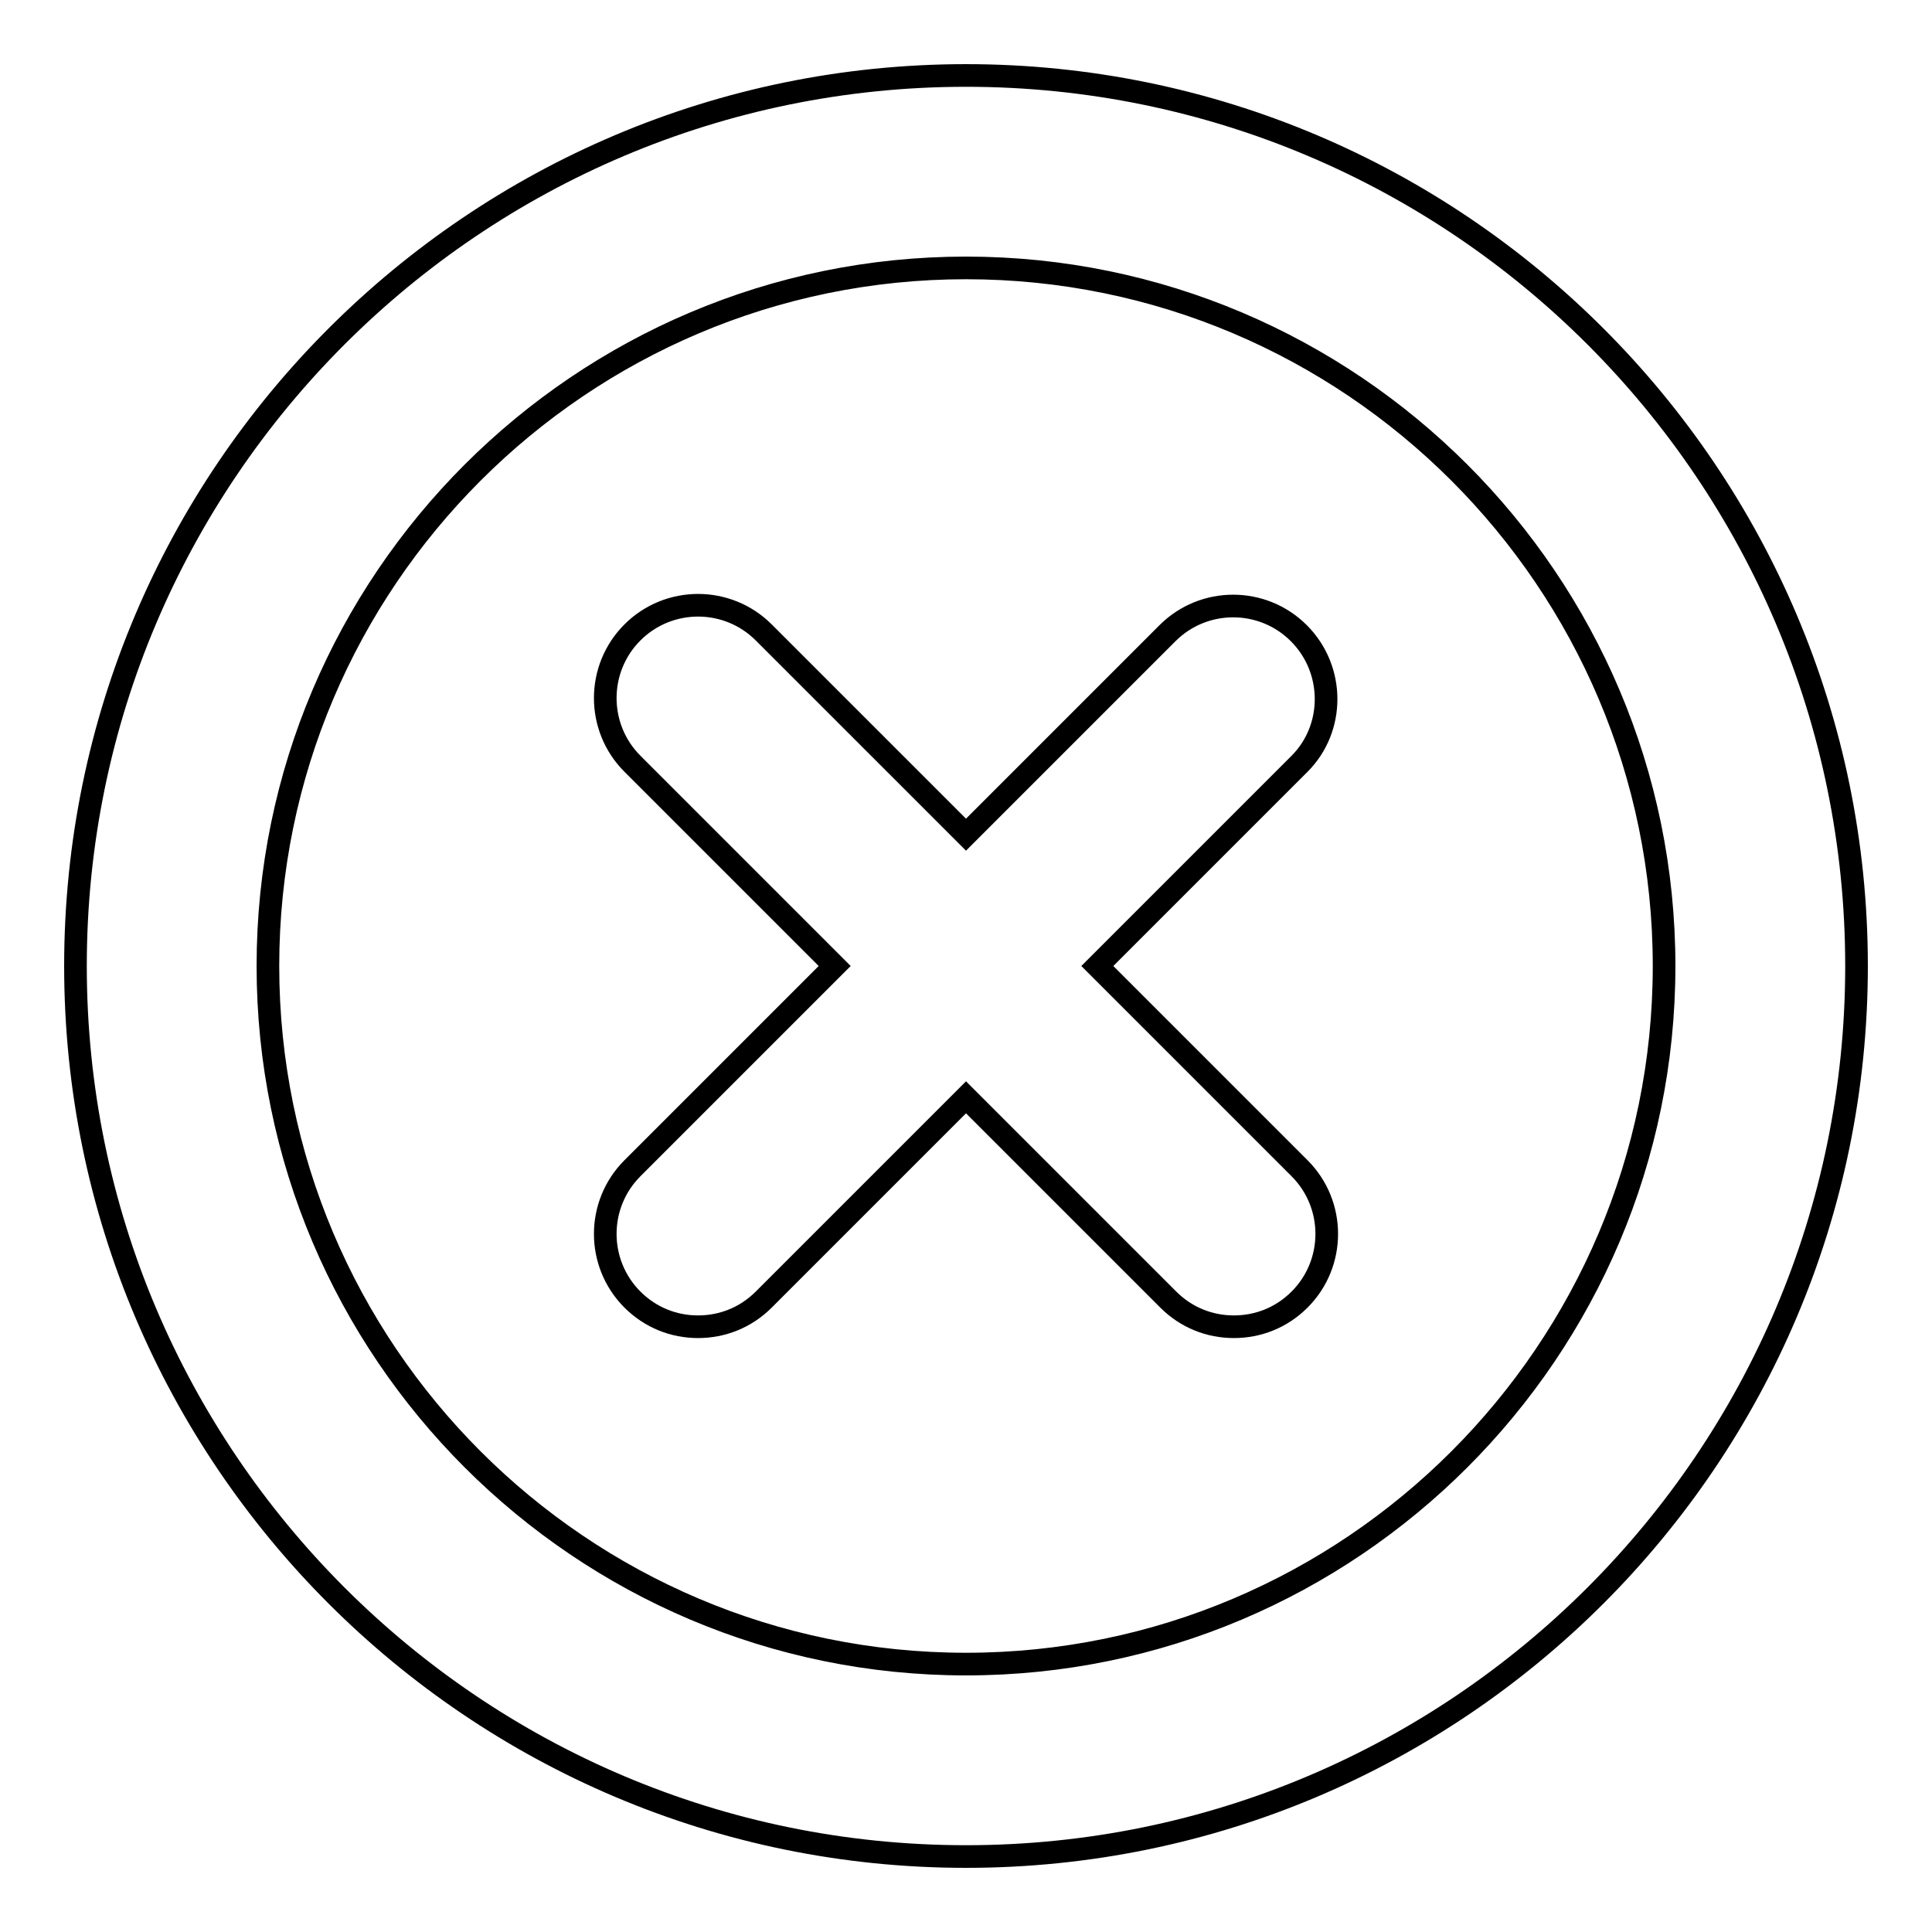
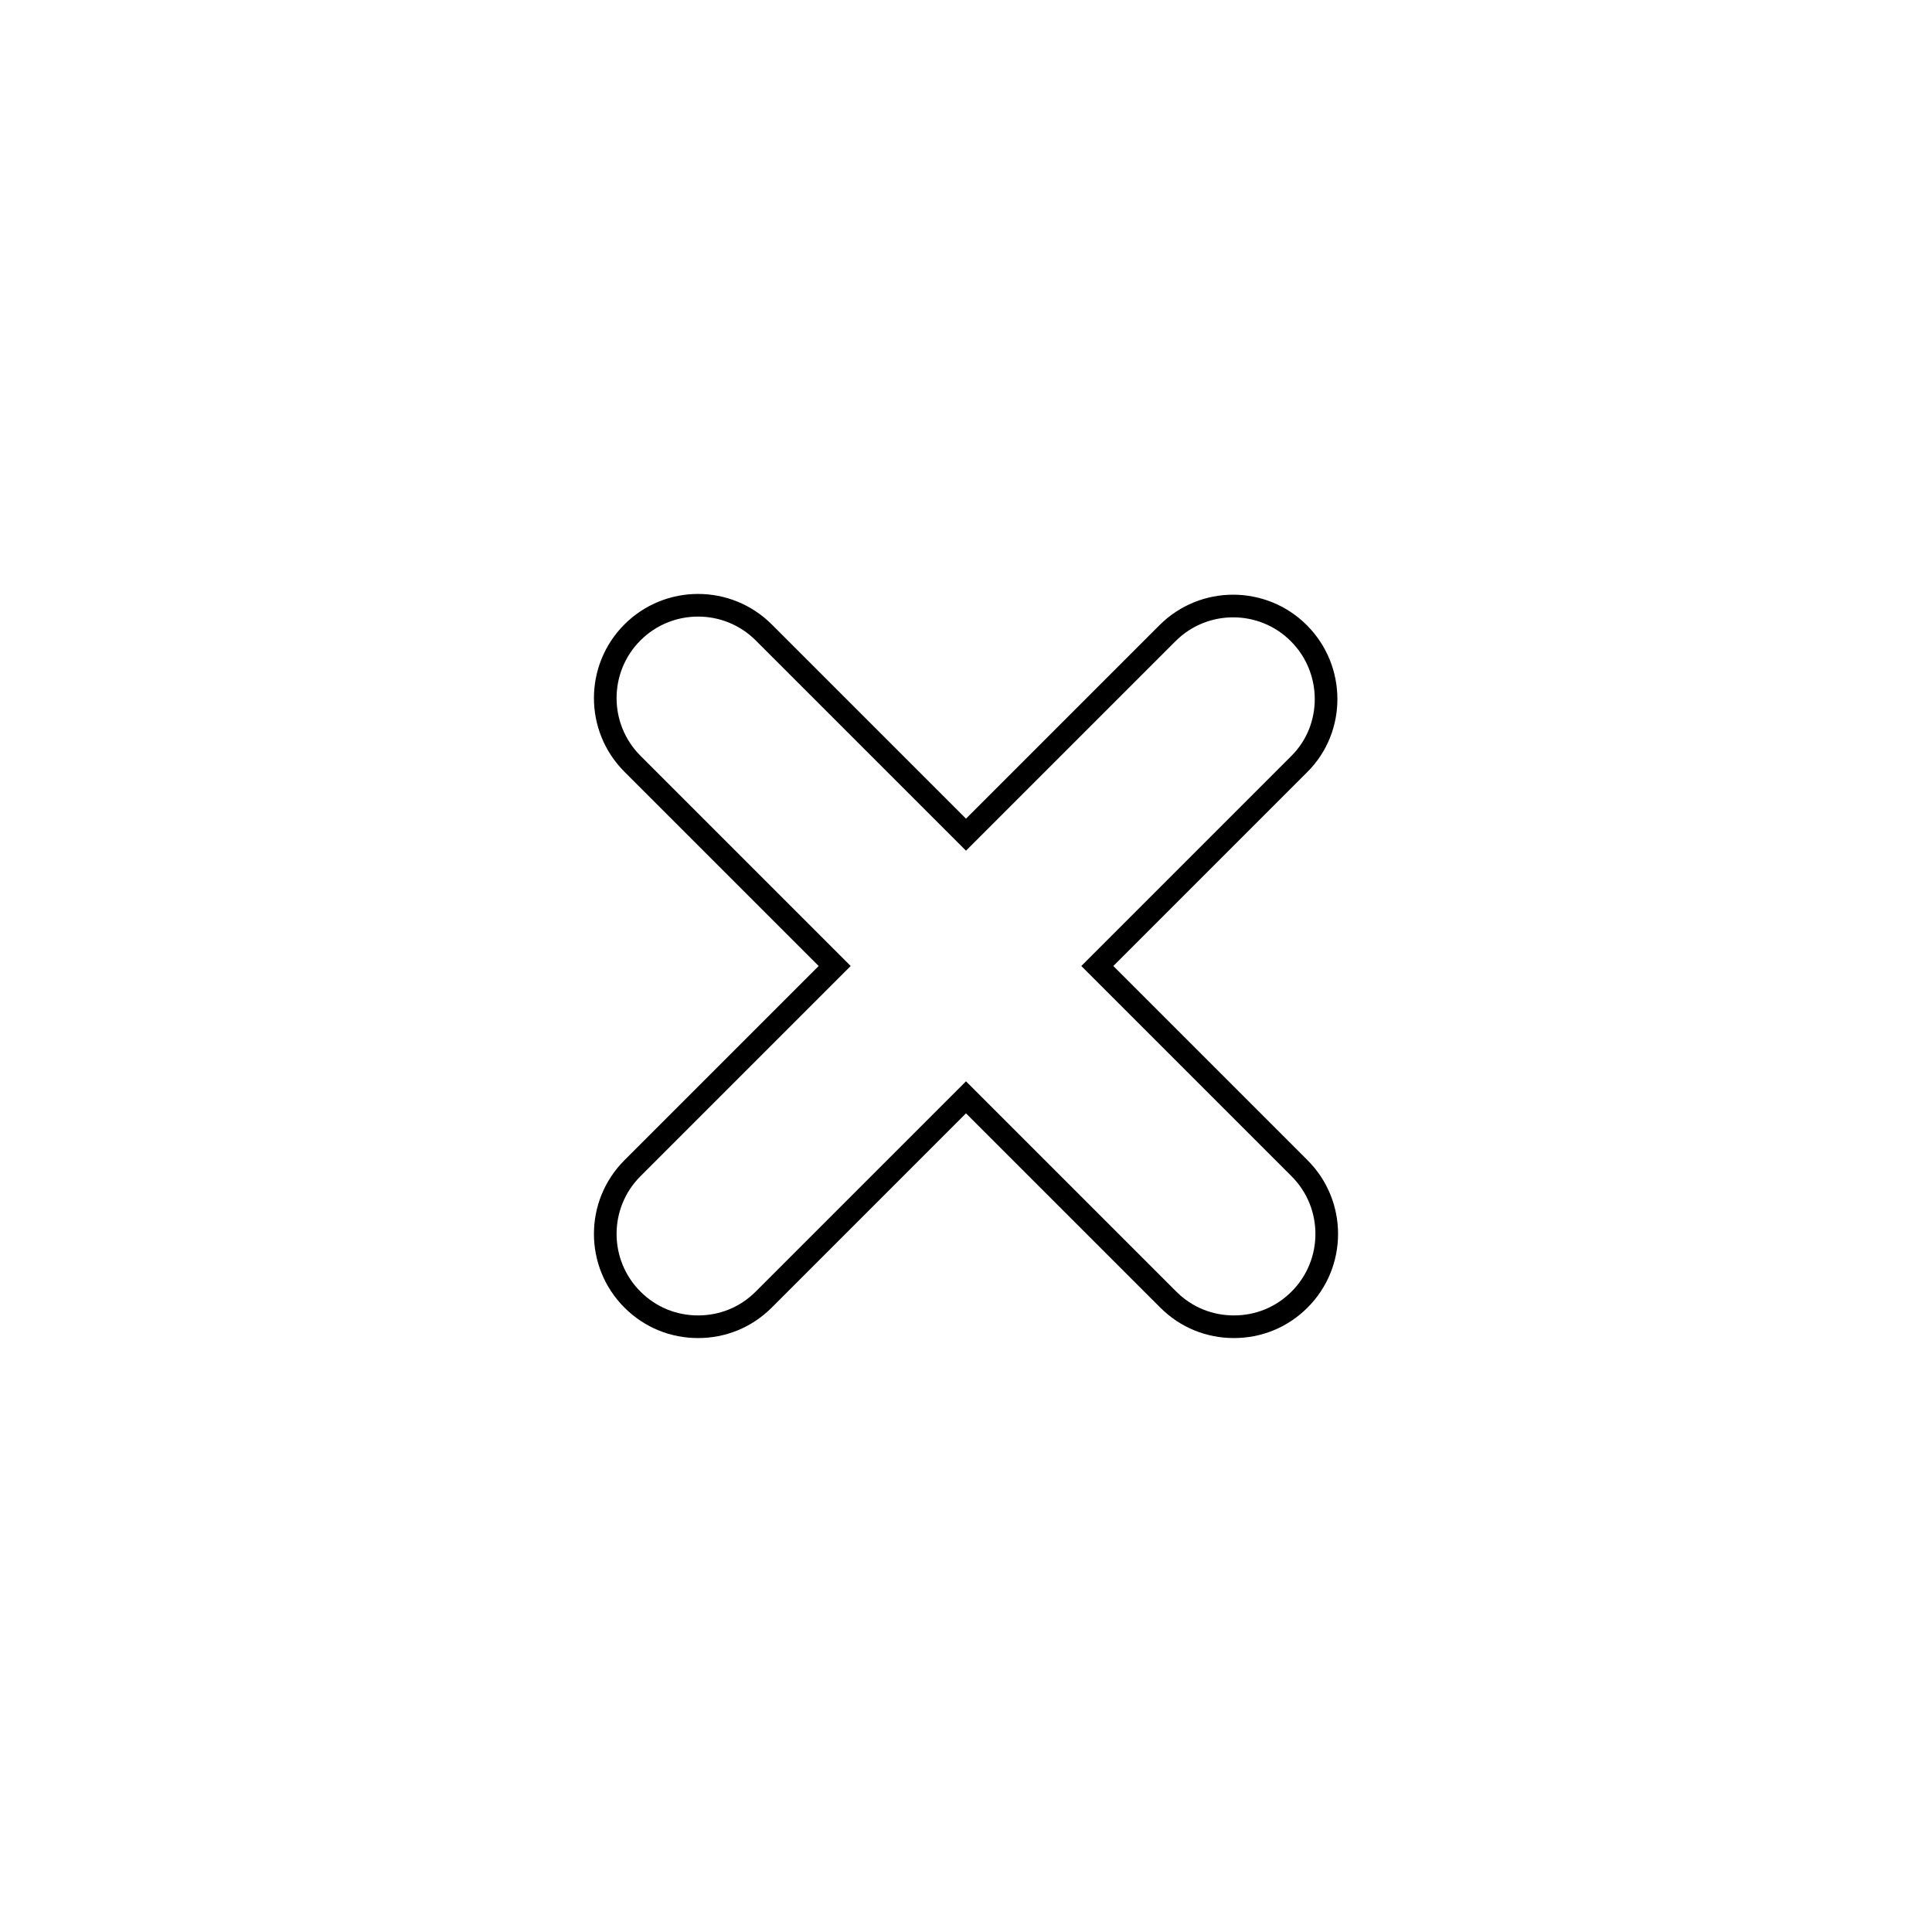
<svg xmlns="http://www.w3.org/2000/svg" version="1.1" x="0px" y="0px" viewBox="0 0 256 256" enable-background="new 0 0 256 256" xml:space="preserve">
  <g>
    <g>
-       <path stroke-width="3" fill-opacity="0" stroke="#000000" d="M128,10C62.9,10,10,62.9,10,128c0,65.1,52.9,118,118,118c65.1,0,118-52.9,118-118C246,62.9,193.1,10,128,10z M128,220.5c-51,0-92.5-41.5-92.5-92.5S77,35.5,128,35.5S220.5,77,220.5,128C220.5,179,179,220.5,128,220.5z" />
      <path stroke-width="3" fill-opacity="0" stroke="#000000" d="M172.1,83.9c-4.8-4.8-12.6-4.8-17.4,0L128,110.6l-26.8-26.8c-4.8-4.8-12.6-4.8-17.4,0c-4.8,4.8-4.8,12.6,0,17.4l26.8,26.8l-26.8,26.8c-4.8,4.8-4.8,12.6,0,17.4c2.4,2.4,5.5,3.6,8.7,3.6c3.2,0,6.3-1.2,8.7-3.6l26.8-26.8l26.8,26.8c2.4,2.4,5.5,3.6,8.7,3.6c3.2,0,6.3-1.2,8.7-3.6c4.8-4.8,4.8-12.6,0-17.4L145.4,128l26.8-26.8C176.9,96.5,176.9,88.7,172.1,83.9z" />
    </g>
  </g>
</svg>